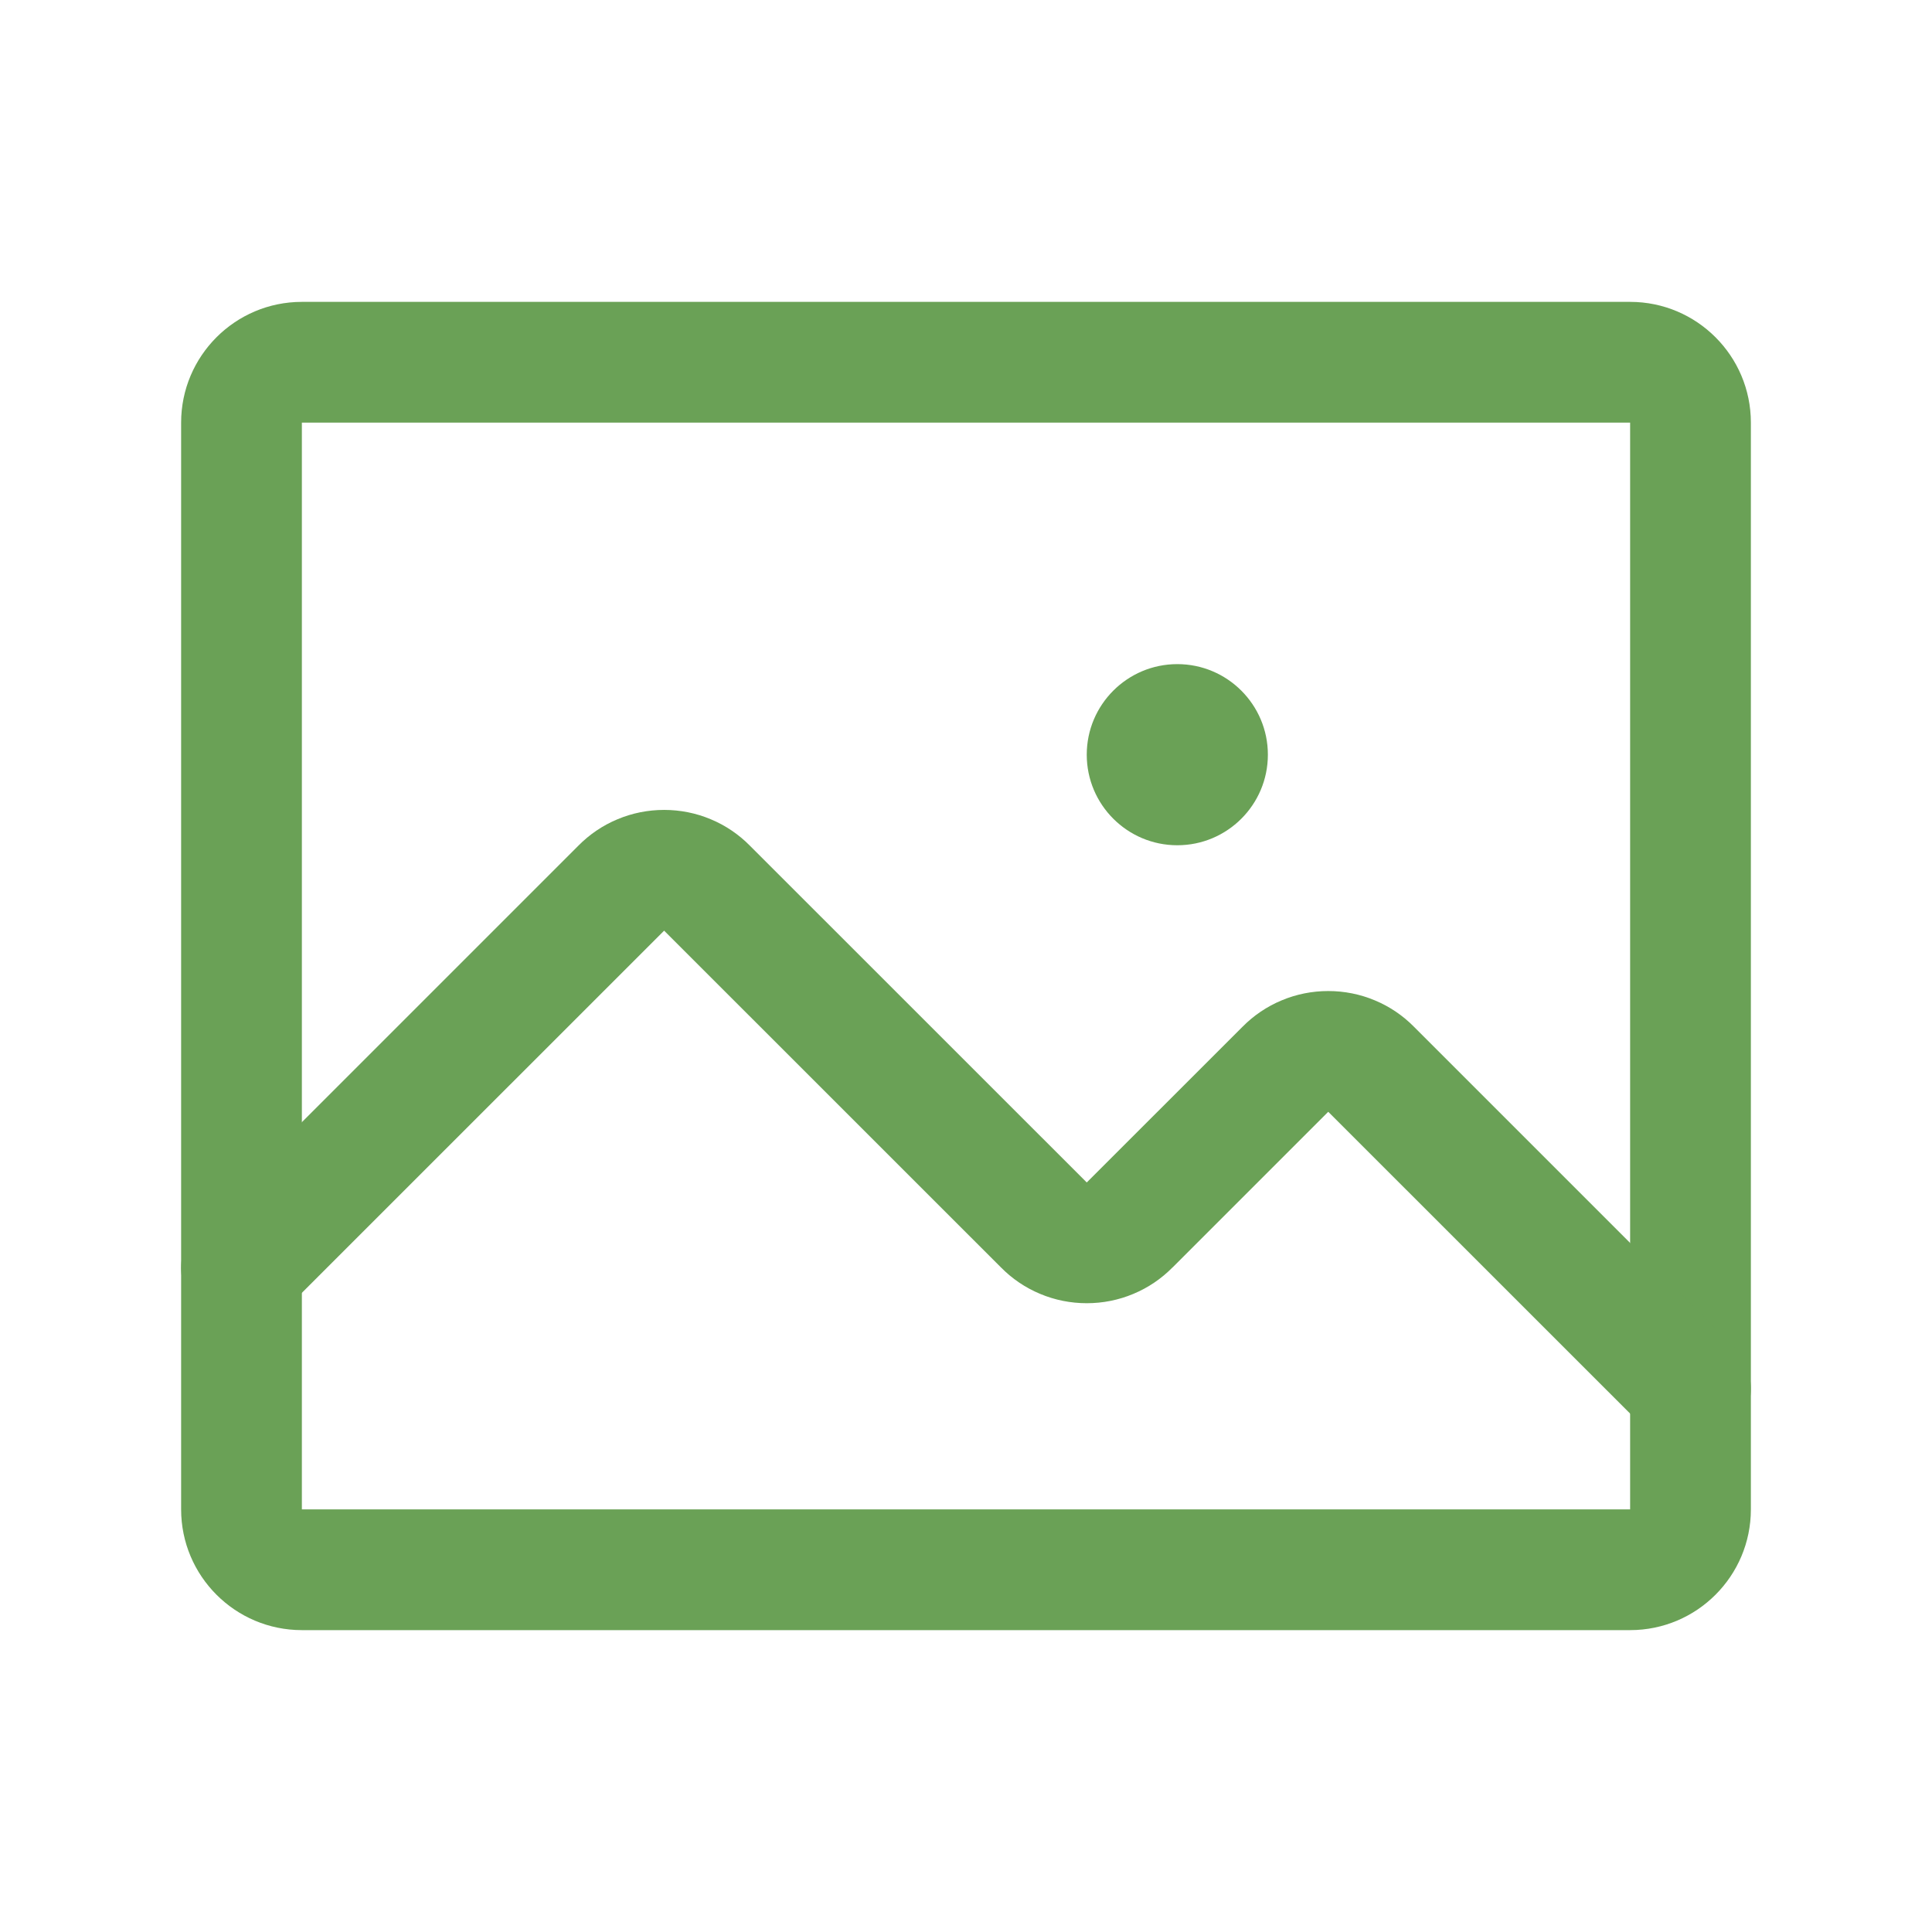
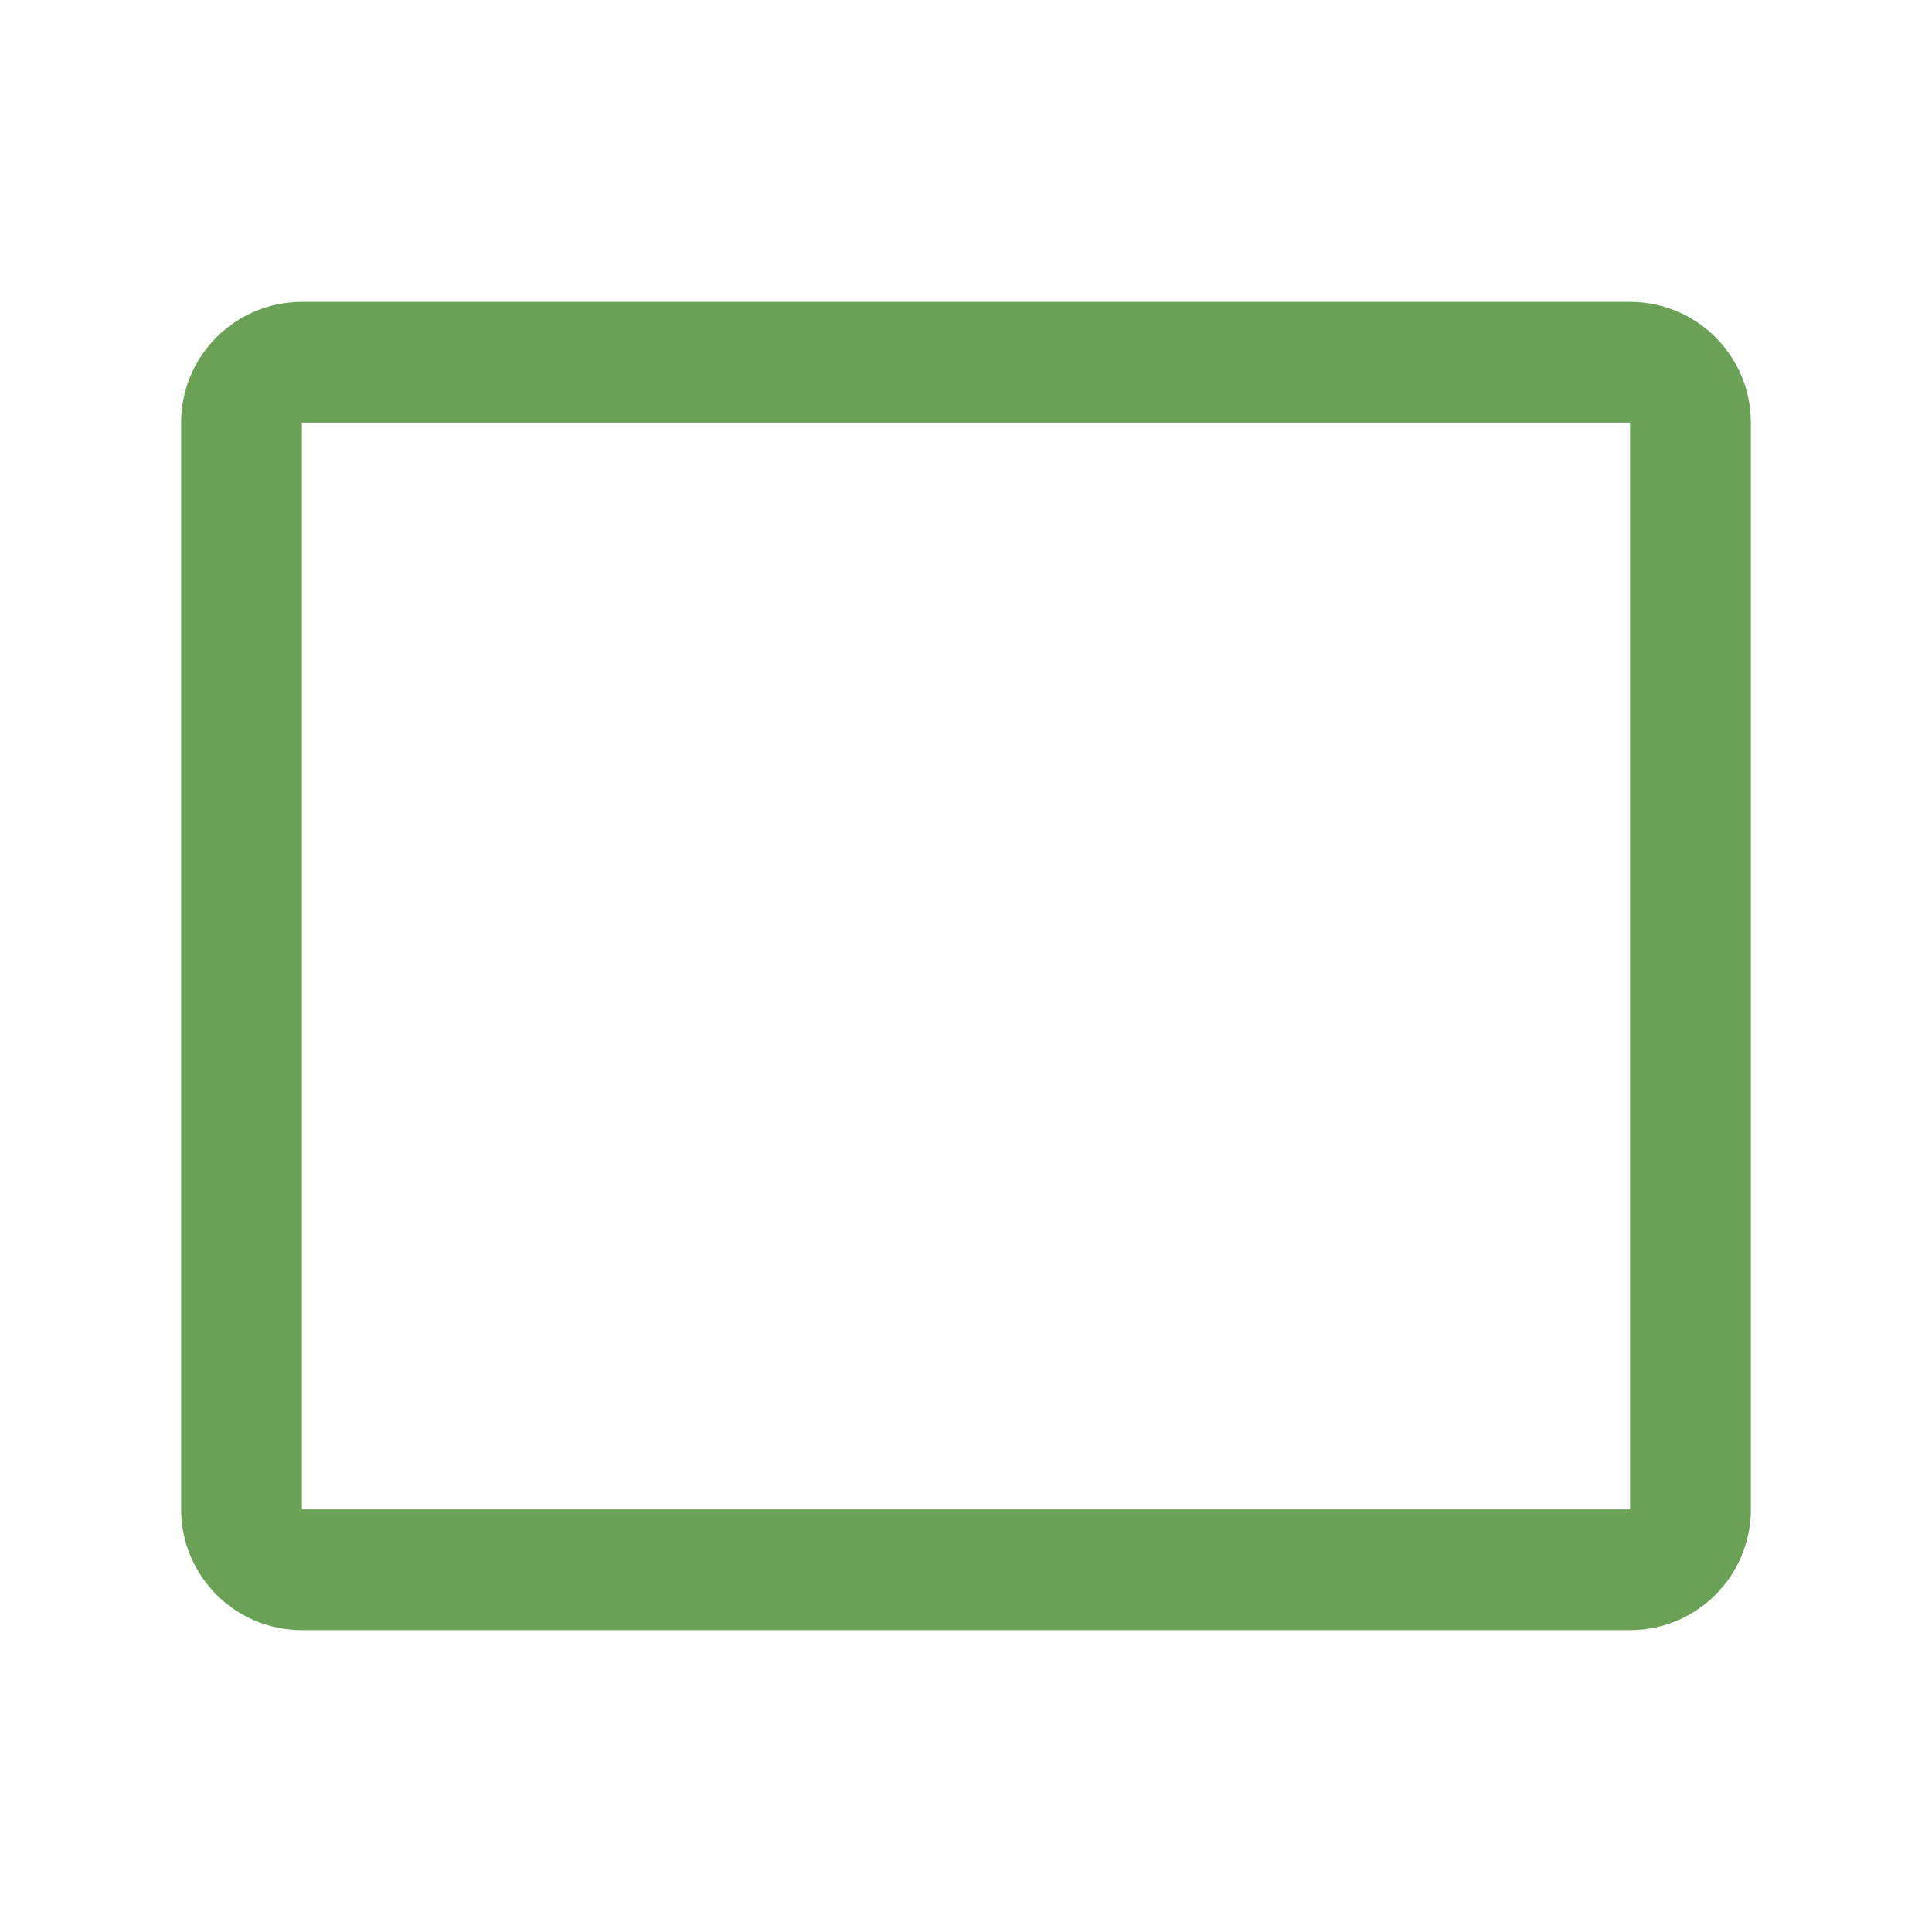
<svg xmlns="http://www.w3.org/2000/svg" width="24" height="24" viewBox="0 0 24 24" fill="none">
  <path fill-rule="evenodd" clip-rule="evenodd" d="M2.25 5.25C2.25 4.422 2.922 3.75 3.75 3.75H20.25C21.078 3.75 21.75 4.422 21.75 5.25V18.75C21.75 19.578 21.078 20.25 20.25 20.25H3.75C2.922 20.25 2.25 19.578 2.25 18.75V5.25ZM20.25 5.25H3.75V18.75H20.25V5.25Z" fill="#6AA156" />
-   <path fill-rule="evenodd" clip-rule="evenodd" d="M7.671 10.177C7.854 10.1 8.051 10.061 8.25 10.061C8.449 10.061 8.646 10.1 8.829 10.177C9.012 10.253 9.177 10.365 9.316 10.506L13.5 14.689L13.504 14.685L15.434 12.756C15.573 12.615 15.738 12.503 15.921 12.427C16.104 12.35 16.301 12.311 16.5 12.311C16.699 12.311 16.896 12.35 17.079 12.427C17.262 12.503 17.427 12.615 17.566 12.756L21.53 16.72C21.823 17.013 21.823 17.487 21.53 17.78C21.237 18.073 20.763 18.073 20.47 17.78L16.5 13.811L16.496 13.815L14.569 15.742L14.566 15.744C14.427 15.885 14.262 15.997 14.079 16.073C13.896 16.15 13.699 16.189 13.5 16.189C13.301 16.189 13.104 16.15 12.921 16.073C12.738 15.997 12.573 15.885 12.434 15.744L8.25 11.561L8.246 11.565L3.53 16.28C3.237 16.573 2.763 16.573 2.47 16.28C2.177 15.987 2.177 15.513 2.47 15.22L7.184 10.506C7.323 10.365 7.488 10.253 7.671 10.177Z" fill="#6AA156" />
-   <path d="M14.625 10.5C15.246 10.5 15.75 9.996 15.75 9.375C15.75 8.754 15.246 8.25 14.625 8.25C14.004 8.25 13.5 8.754 13.5 9.375C13.5 9.996 14.004 10.5 14.625 10.5Z" fill="#6AA156" />
</svg>